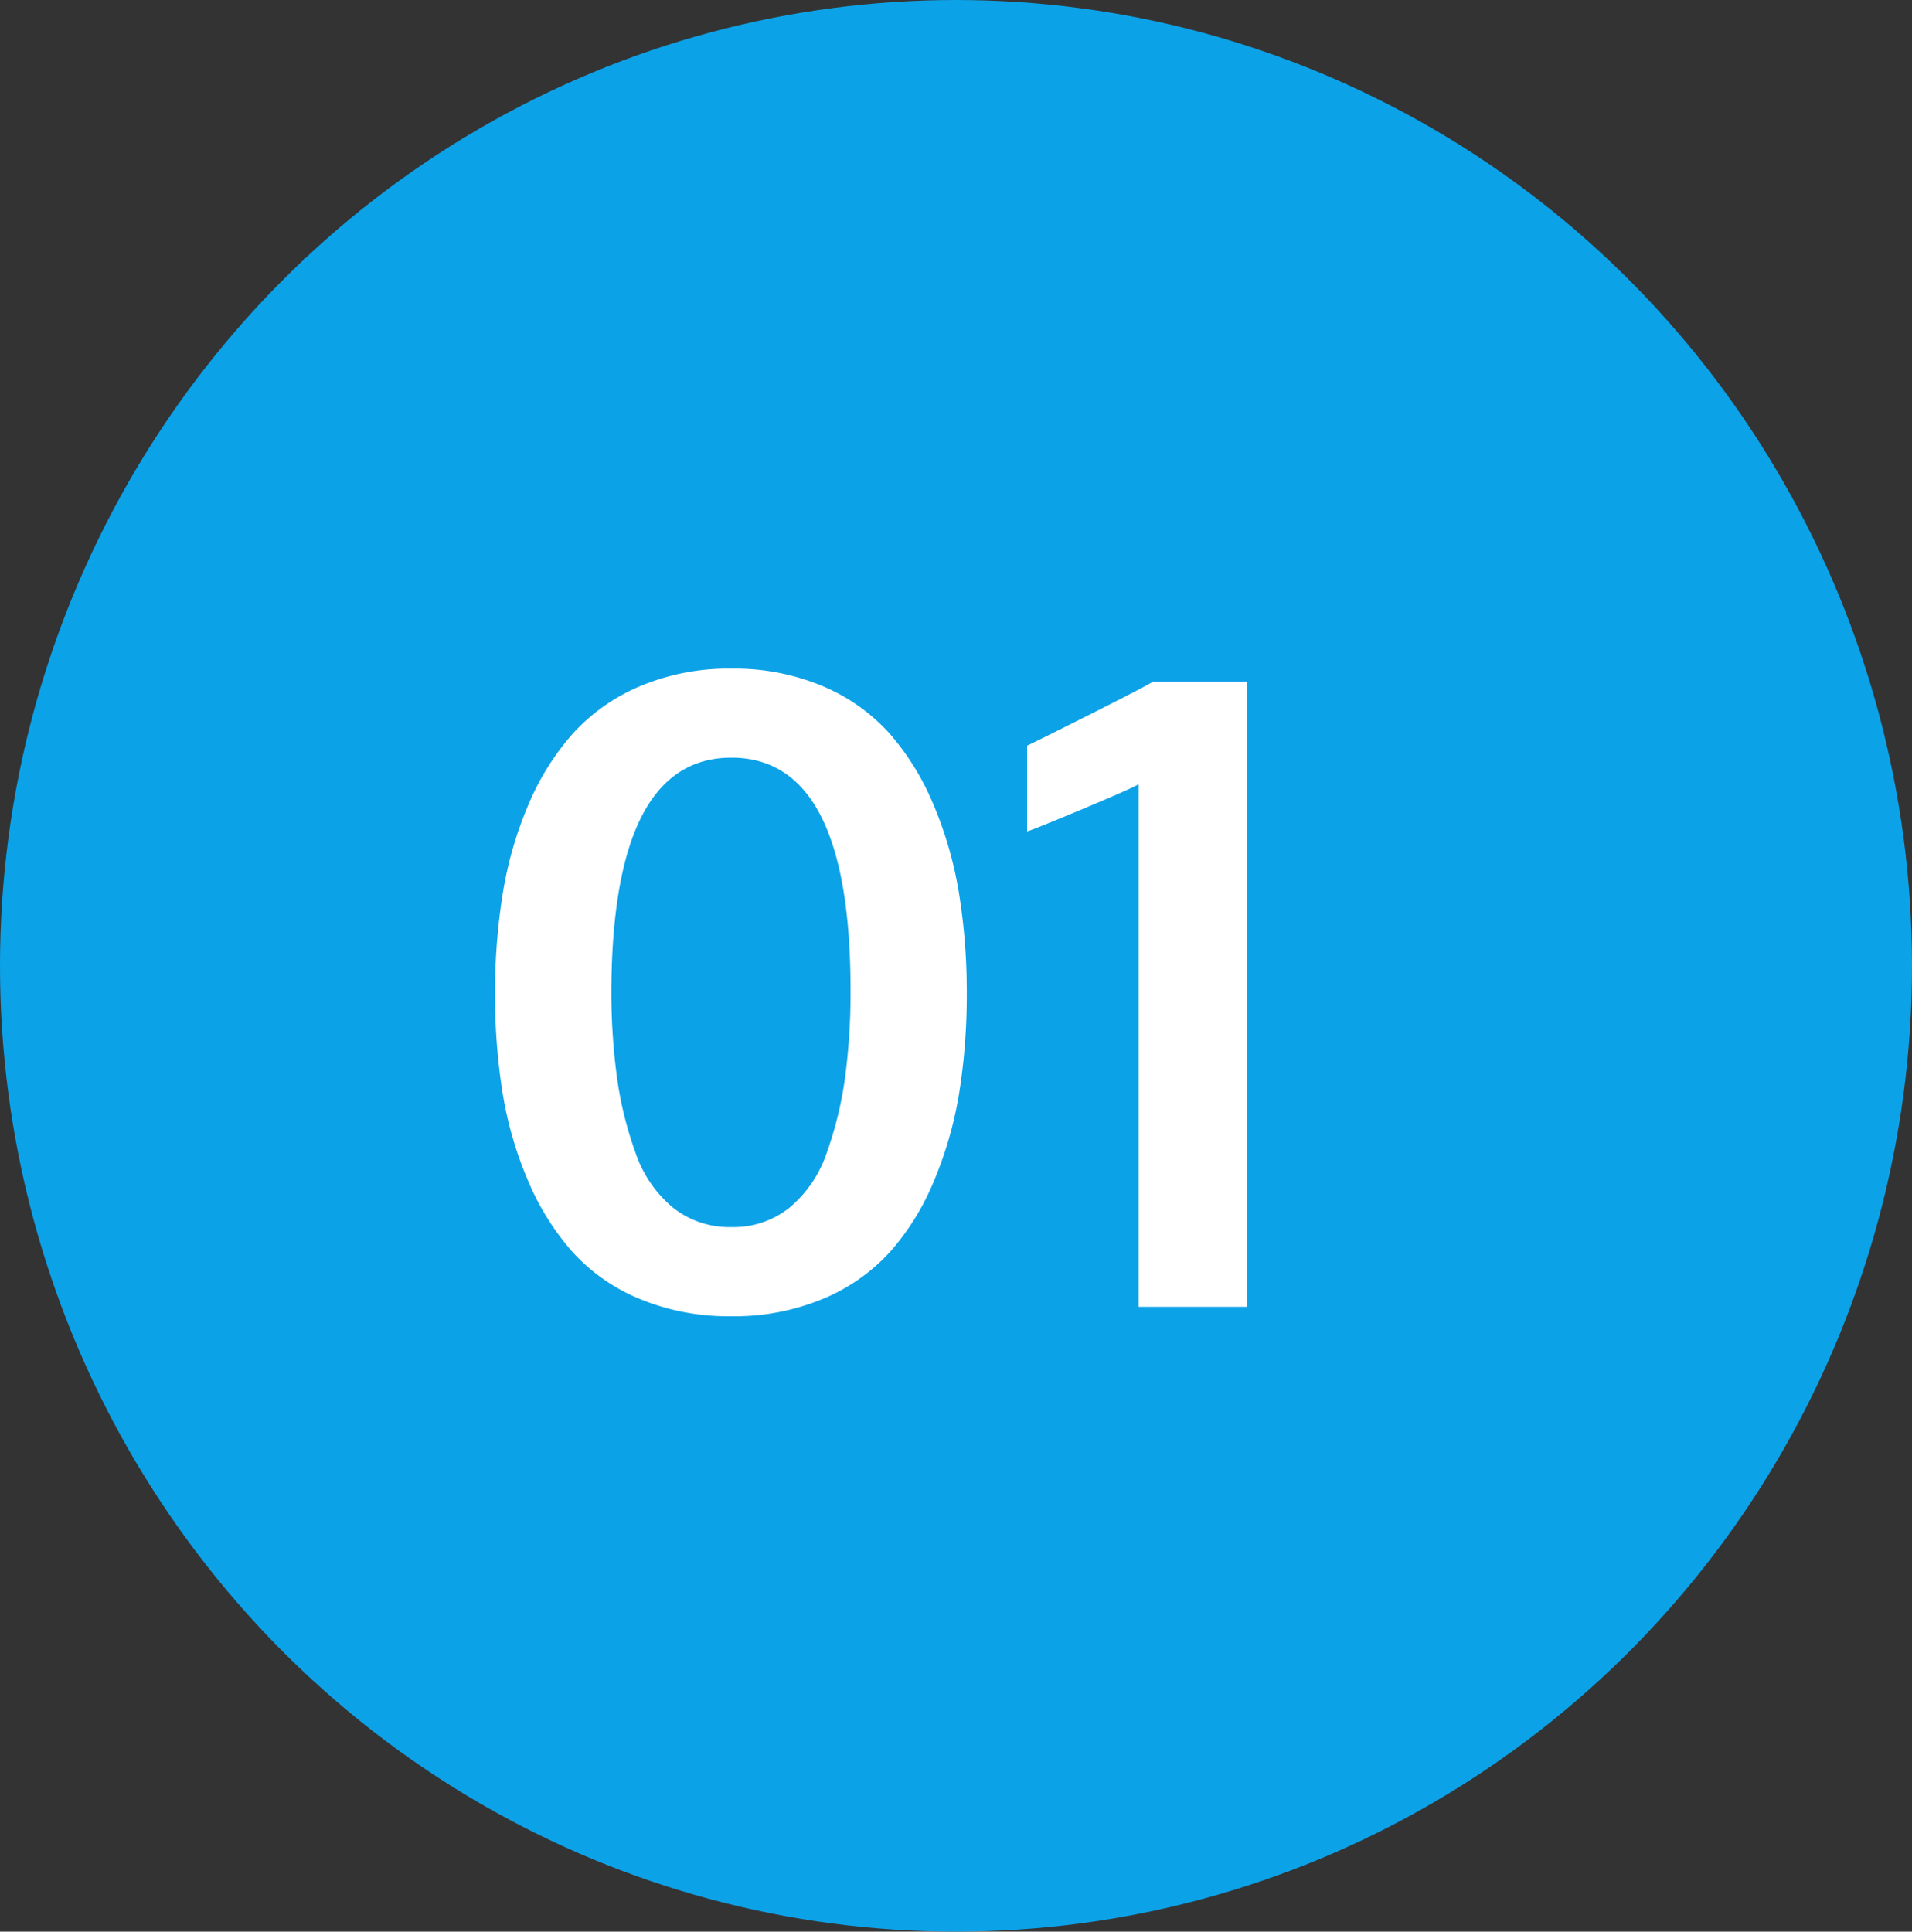
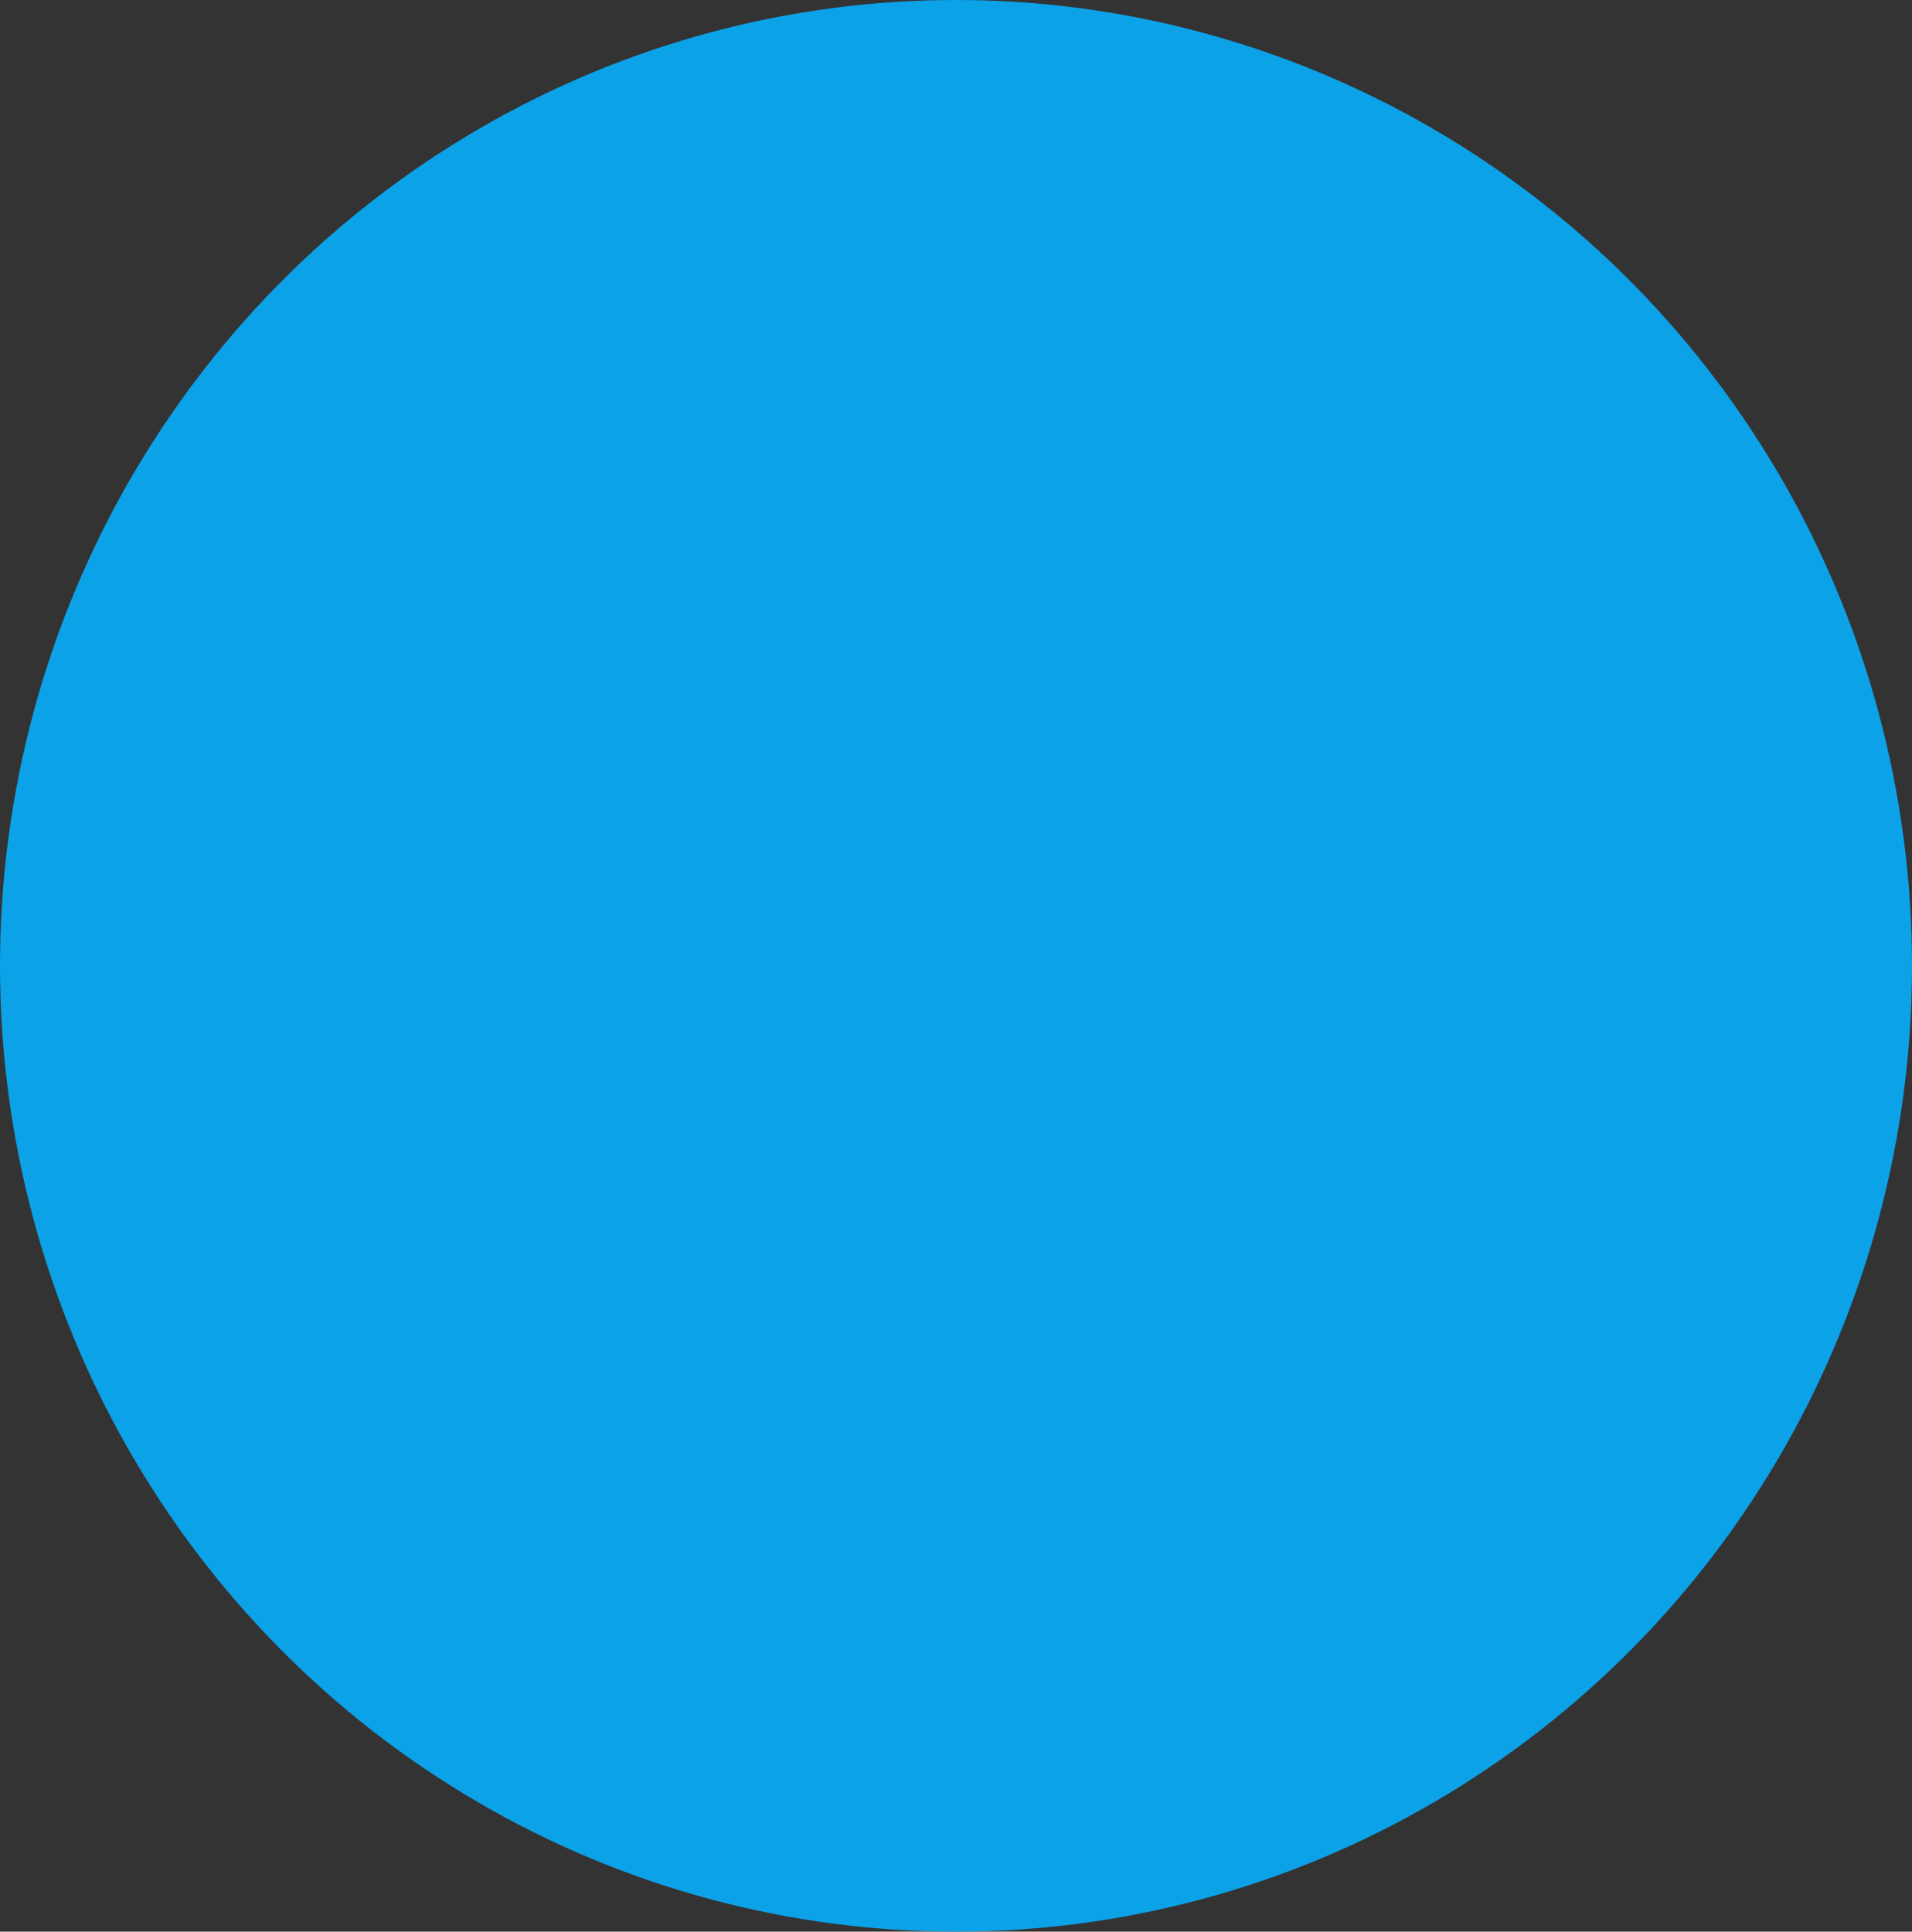
<svg xmlns="http://www.w3.org/2000/svg" width="98" height="99" viewBox="0 0 98 99">
  <rect x="0" y="0" width="98" height="99" fill="#333333" stroke="none" />
  <g id="Group_28" data-name="Group 28" transform="translate(-494 -1417)">
    <ellipse id="Ellipse_1" data-name="Ellipse 1" cx="49" cy="49.5" rx="49" ry="49.5" transform="translate(494 1417)" fill="#0ca2e8" />
-     <path id="Path_22" data-name="Path 22" d="M-10.525-5.12a4.643,4.643,0,0,0,3.01,1.011,4.6,4.6,0,0,0,3-1.011,6.256,6.256,0,0,0,1.89-2.8,18.955,18.955,0,0,0,.934-3.823,32.612,32.612,0,0,0,.286-4.515q0-11.909-6.108-11.909-6.064,0-6.152,11.821a33.033,33.033,0,0,0,.286,4.548,18.915,18.915,0,0,0,.945,3.856A6.282,6.282,0,0,0-10.525-5.12Zm7.7,4.691a11.8,11.8,0,0,1-4.691.89,11.882,11.882,0,0,1-4.7-.89,9.569,9.569,0,0,1-3.45-2.417A13.3,13.3,0,0,1-17.941-6.5a19.22,19.22,0,0,1-1.3-4.5,31.752,31.752,0,0,1-.385-5.076,31.785,31.785,0,0,1,.4-5.153,19.406,19.406,0,0,1,1.318-4.548,13.132,13.132,0,0,1,2.3-3.658,9.787,9.787,0,0,1,3.439-2.406,11.663,11.663,0,0,1,4.658-.89,11.663,11.663,0,0,1,4.658.89A9.609,9.609,0,0,1,.571-29.432a13.255,13.255,0,0,1,2.274,3.669,19.761,19.761,0,0,1,1.307,4.537,31.582,31.582,0,0,1,.4,5.142,31.752,31.752,0,0,1-.385,5.076A19.755,19.755,0,0,1,2.878-6.493,12.894,12.894,0,0,1,.615-2.834,9.655,9.655,0,0,1-2.823-.428Zm16.183.406V-26.807q-.308.2-2.845,1.263T7.646-24.39v-4.395q.527-.242,3.34-1.659t3.1-1.615h4.834V-.022Z" transform="translate(539 1484)" fill="#fff" />
  </g>
</svg>